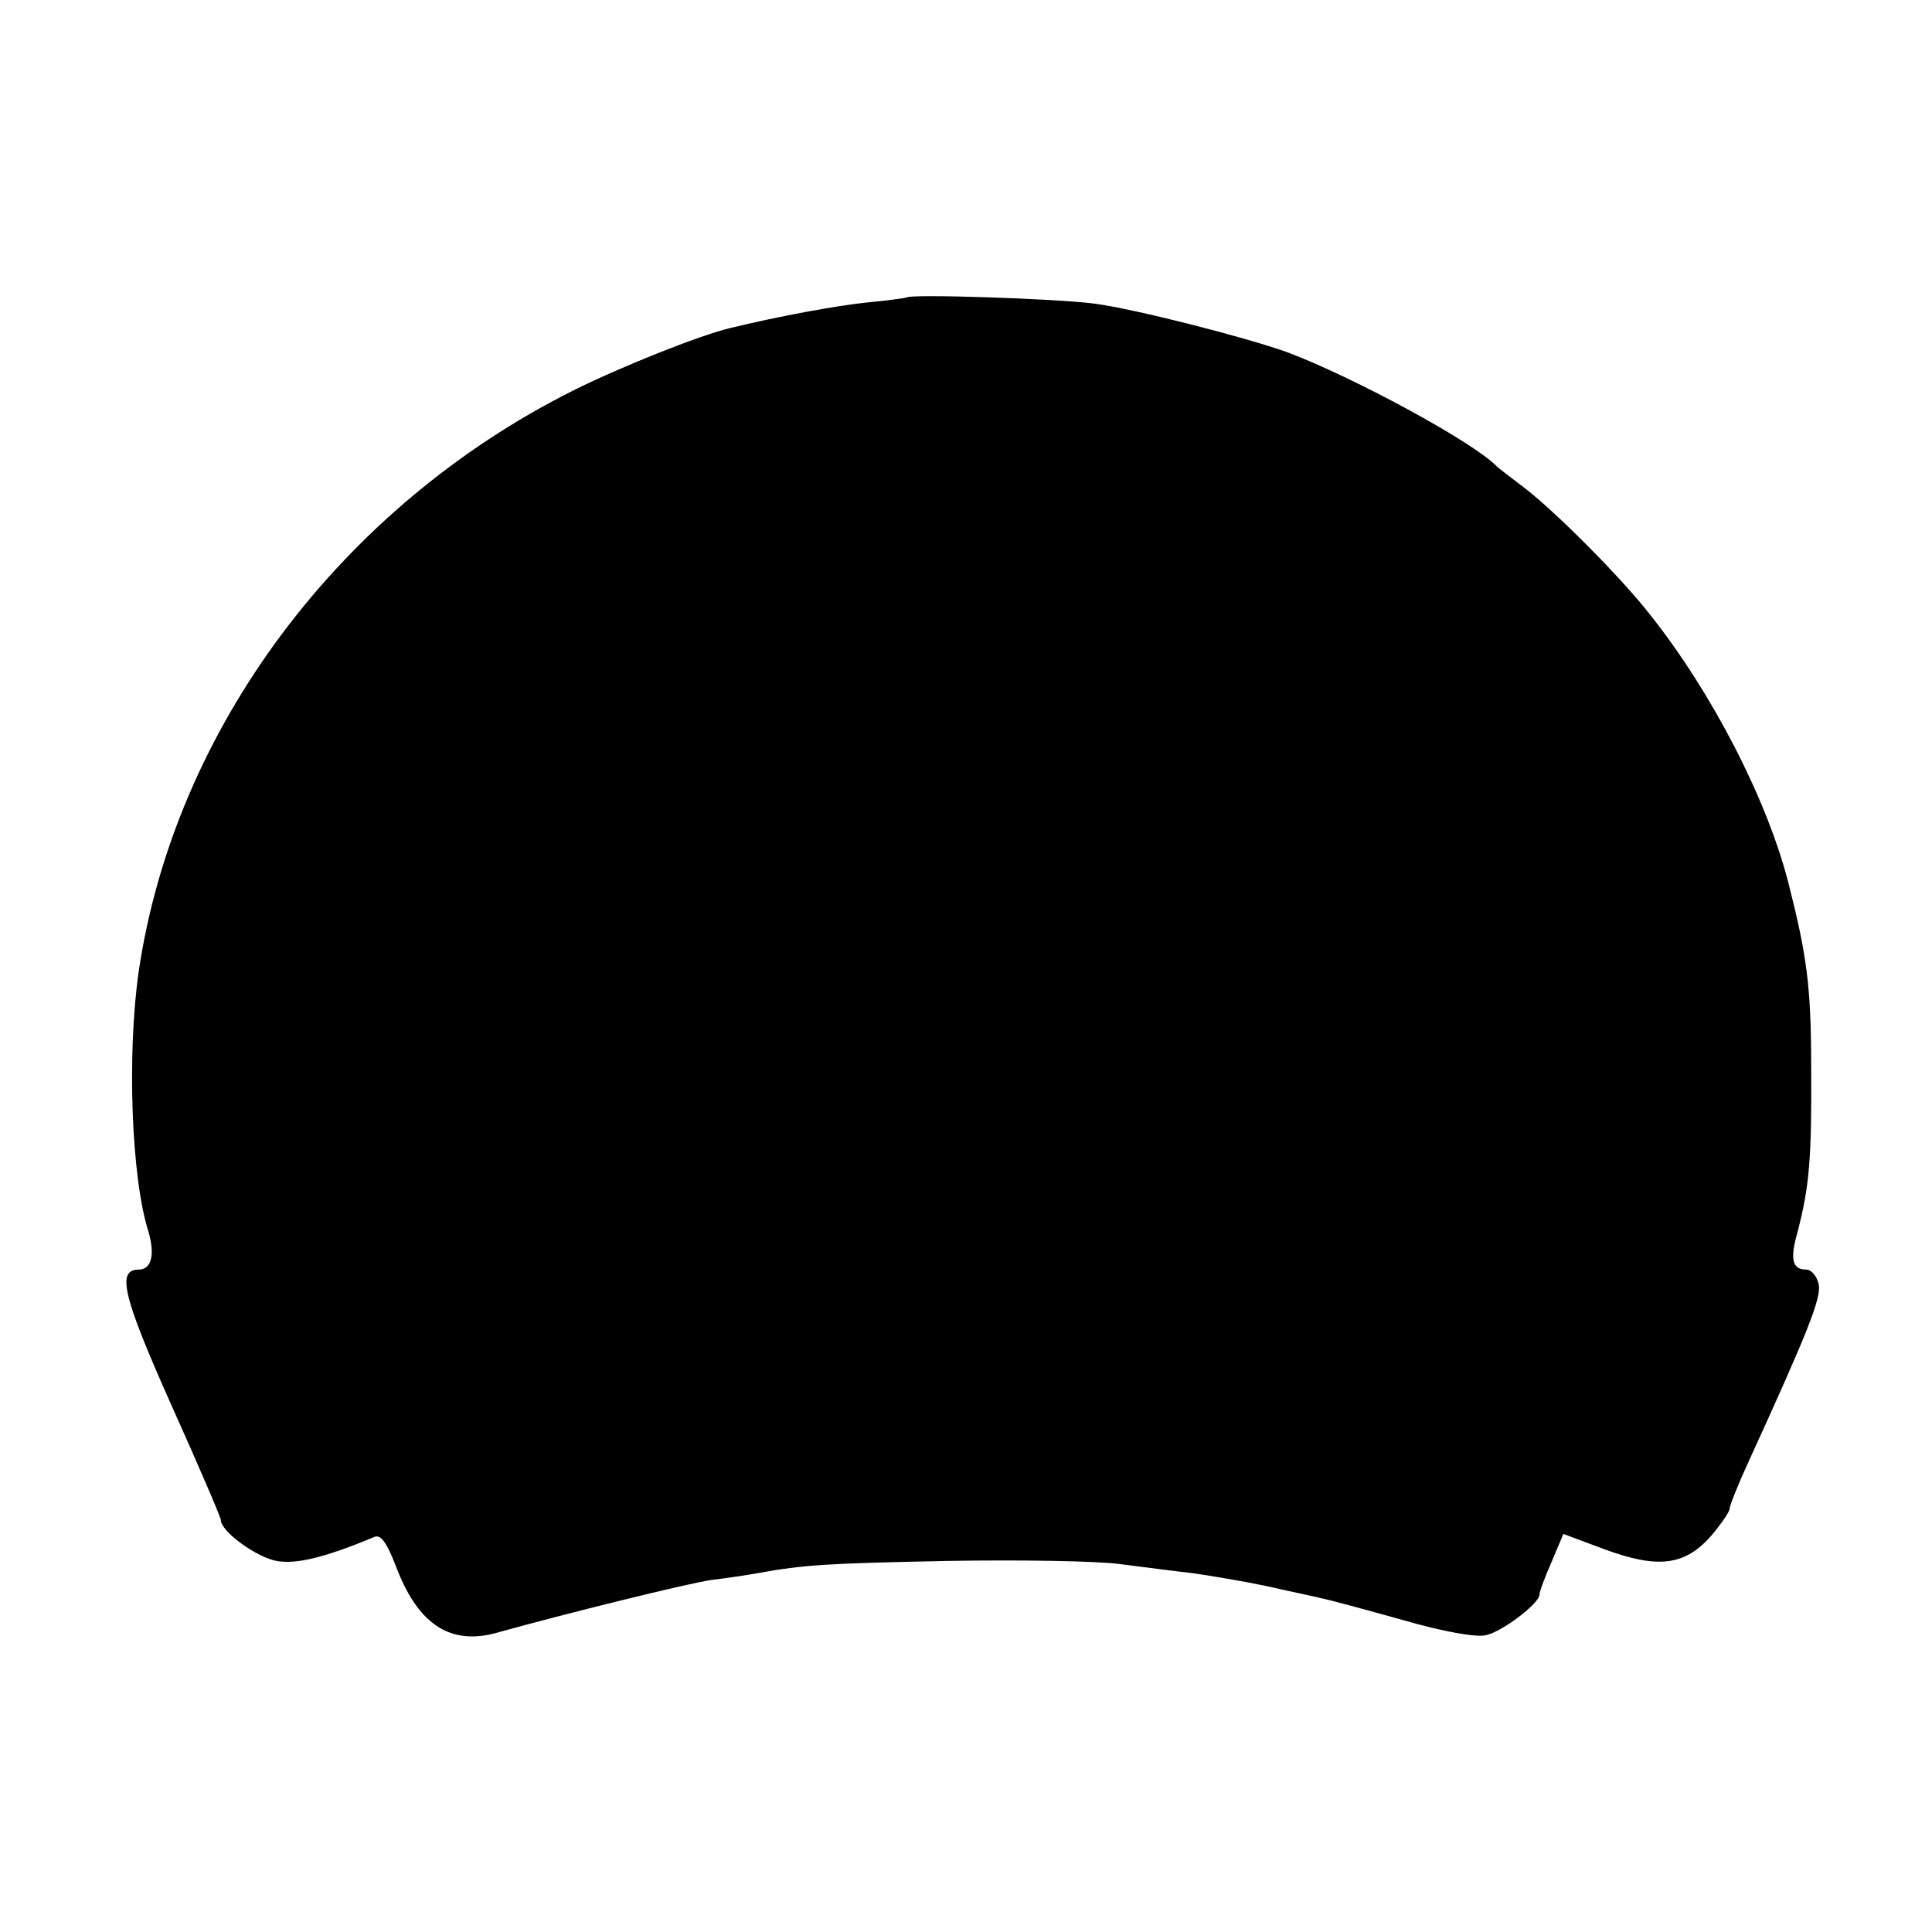
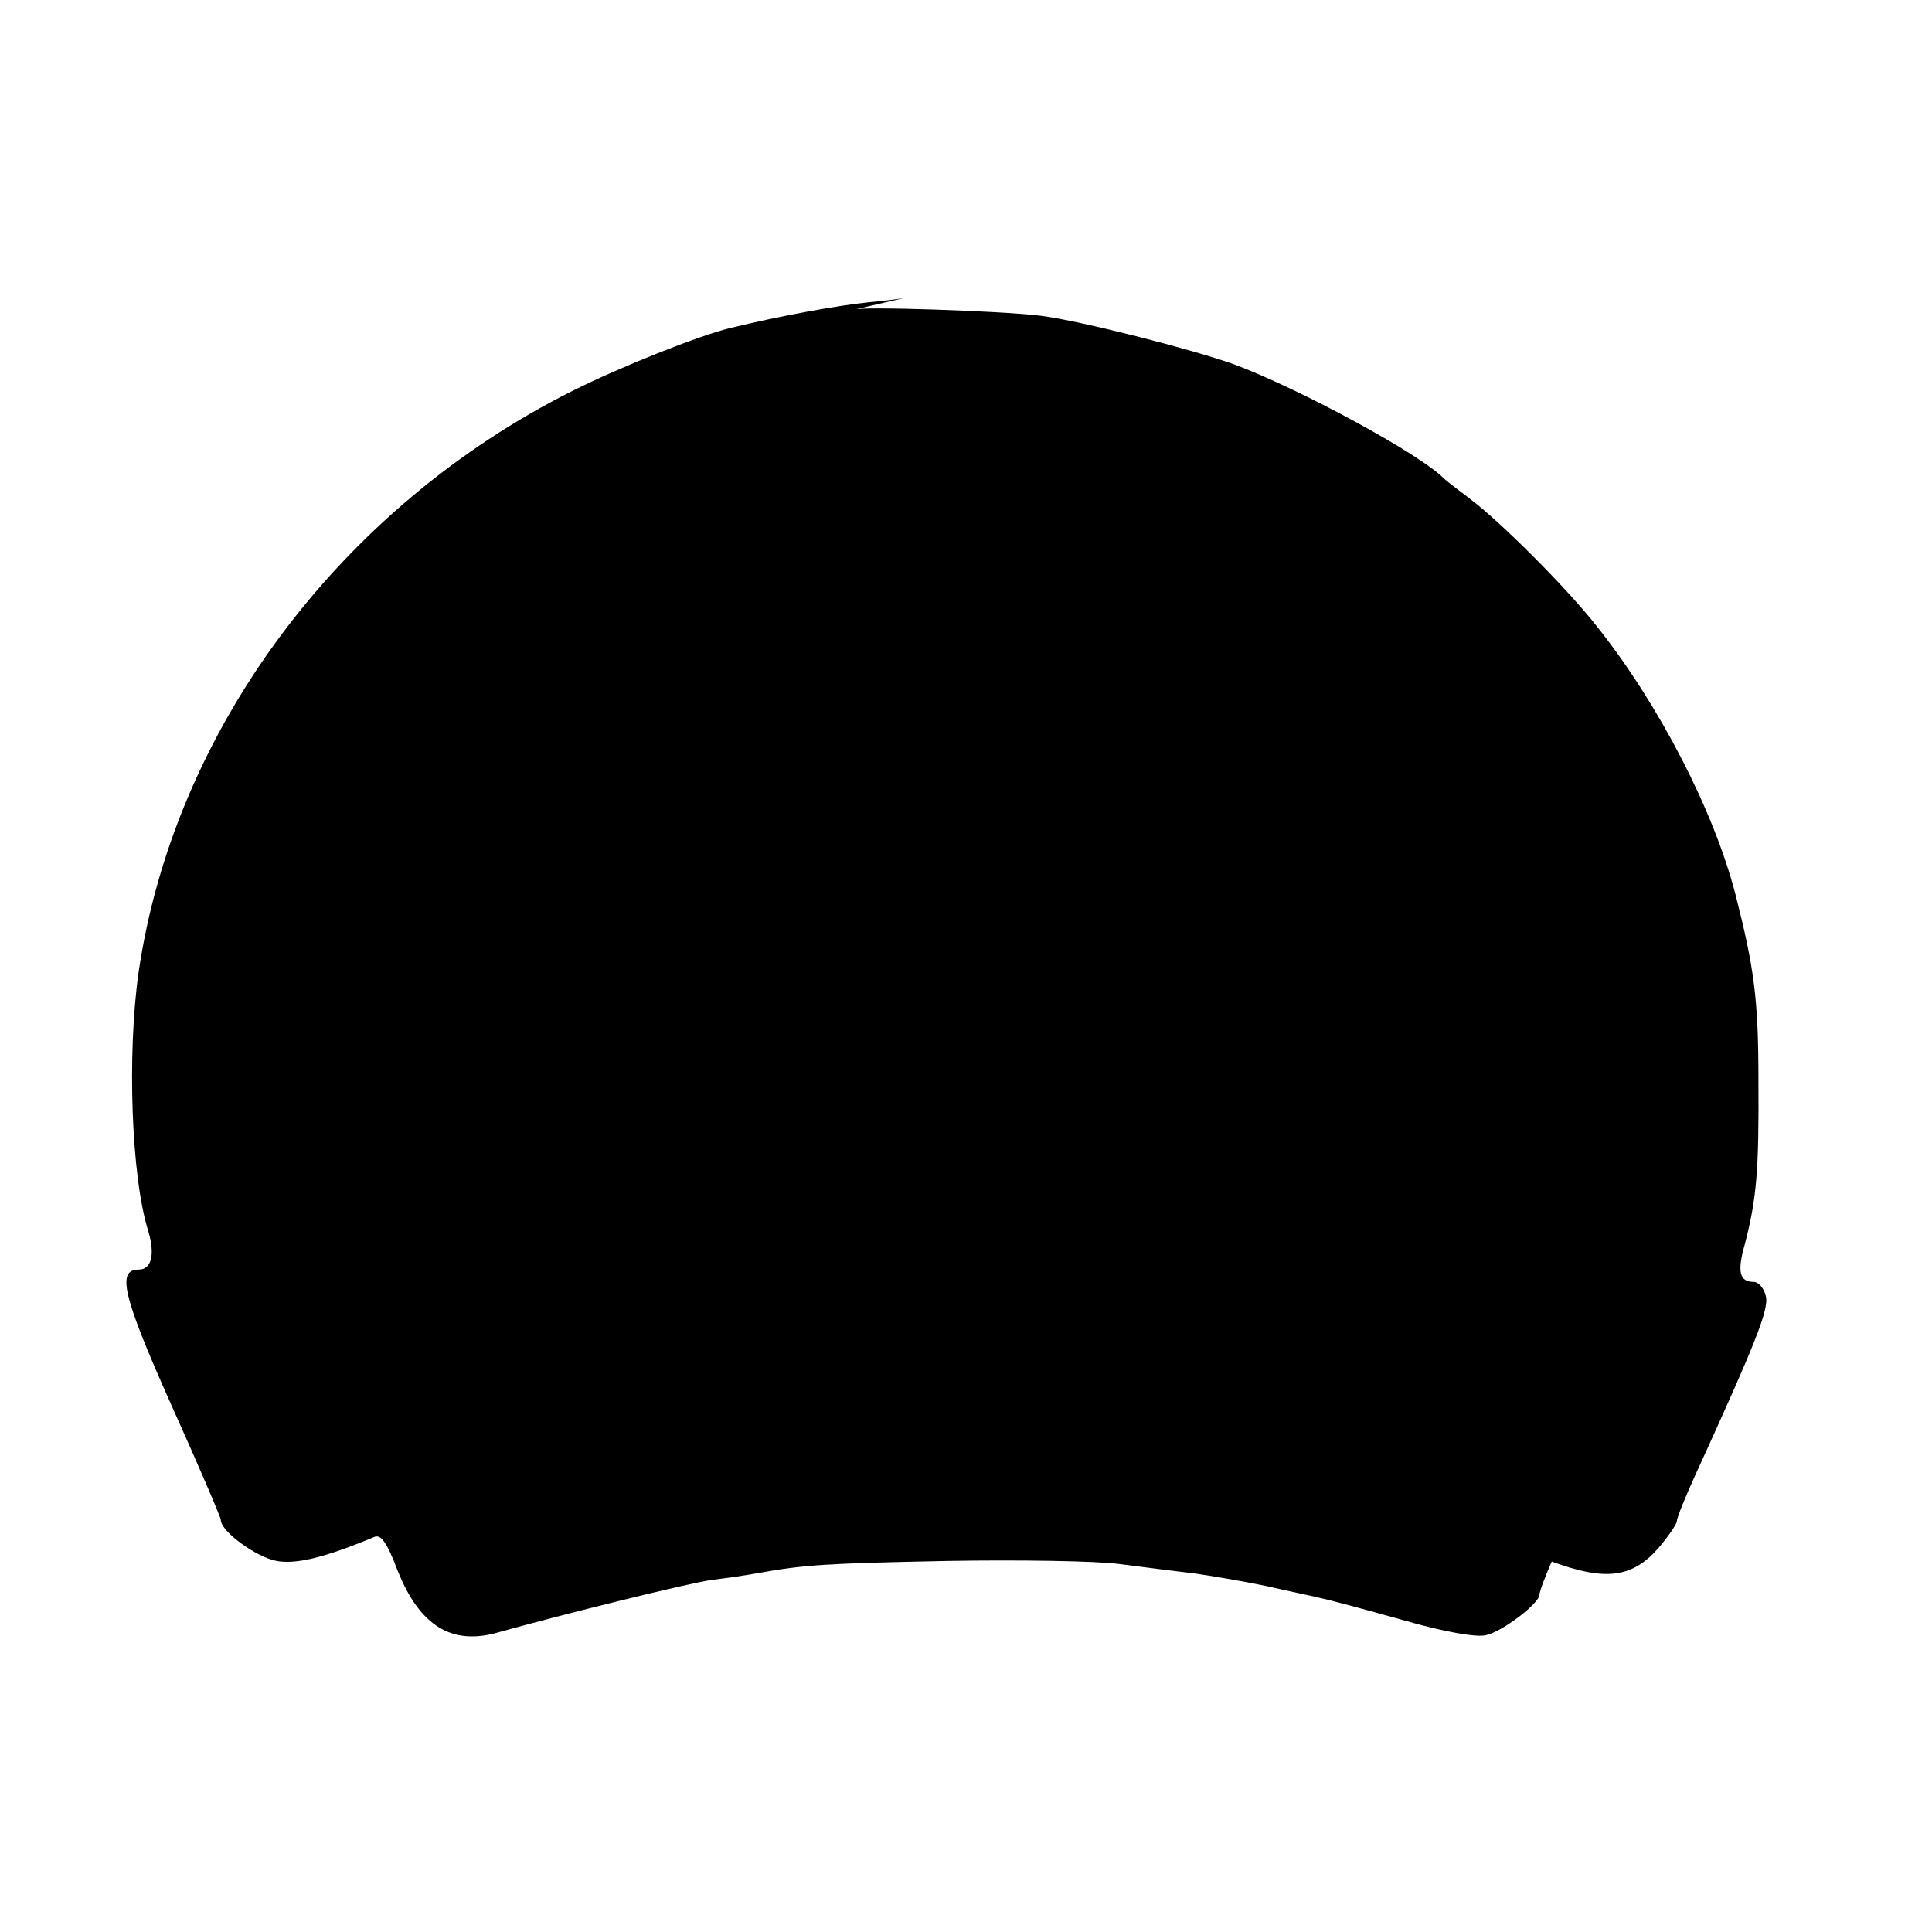
<svg xmlns="http://www.w3.org/2000/svg" version="1.0" width="315pt" height="315pt" viewBox="0 0 315 315" preserveAspectRatio="xMidYMid meet">
  <g transform="translate(0,315) scale(0.1,-0.1)" fill="#000000" stroke="none">
-     <path d="M1478 2665 c-2 -1 -30 -5 -63 -8 -49 -5 -143 -22 -225 -42 -50 -12 -178 -63 -256 -102 -379 -190 -650 -552 -708 -948 -19 -134 -12 -335 16 -423 11 -38 5 -62 -16 -62 -36 0 -26 -43 53 -220 45 -100 81 -184 81 -188 0 -19 58 -61 91 -67 32 -6 80 6 159 39 11 5 21 -9 38 -54 36 -91 89 -124 166 -101 104 29 305 79 346 85 25 3 59 8 75 11 77 14 114 16 310 20 116 2 242 0 280 -5 39 -5 93 -12 120 -15 28 -4 82 -13 120 -21 39 -9 79 -17 90 -20 11 -2 70 -18 131 -35 69 -20 122 -29 137 -25 27 6 87 52 87 66 0 5 9 29 20 54 l19 45 67 -25 c87 -32 131 -27 174 22 16 19 30 39 30 44 0 5 14 40 31 77 96 210 120 269 114 290 -3 13 -12 23 -20 23 -23 0 -27 17 -14 62 19 74 23 118 22 268 0 131 -7 182 -37 300 -35 137 -125 311 -225 437 -49 63 -160 174 -210 211 -20 15 -38 29 -41 32 -39 40 -235 146 -342 186 -70 25 -251 71 -314 79 -60 8 -300 16 -306 10z" />
+     <path d="M1478 2665 c-2 -1 -30 -5 -63 -8 -49 -5 -143 -22 -225 -42 -50 -12 -178 -63 -256 -102 -379 -190 -650 -552 -708 -948 -19 -134 -12 -335 16 -423 11 -38 5 -62 -16 -62 -36 0 -26 -43 53 -220 45 -100 81 -184 81 -188 0 -19 58 -61 91 -67 32 -6 80 6 159 39 11 5 21 -9 38 -54 36 -91 89 -124 166 -101 104 29 305 79 346 85 25 3 59 8 75 11 77 14 114 16 310 20 116 2 242 0 280 -5 39 -5 93 -12 120 -15 28 -4 82 -13 120 -21 39 -9 79 -17 90 -20 11 -2 70 -18 131 -35 69 -20 122 -29 137 -25 27 6 87 52 87 66 0 5 9 29 20 54 c87 -32 131 -27 174 22 16 19 30 39 30 44 0 5 14 40 31 77 96 210 120 269 114 290 -3 13 -12 23 -20 23 -23 0 -27 17 -14 62 19 74 23 118 22 268 0 131 -7 182 -37 300 -35 137 -125 311 -225 437 -49 63 -160 174 -210 211 -20 15 -38 29 -41 32 -39 40 -235 146 -342 186 -70 25 -251 71 -314 79 -60 8 -300 16 -306 10z" />
  </g>
</svg>